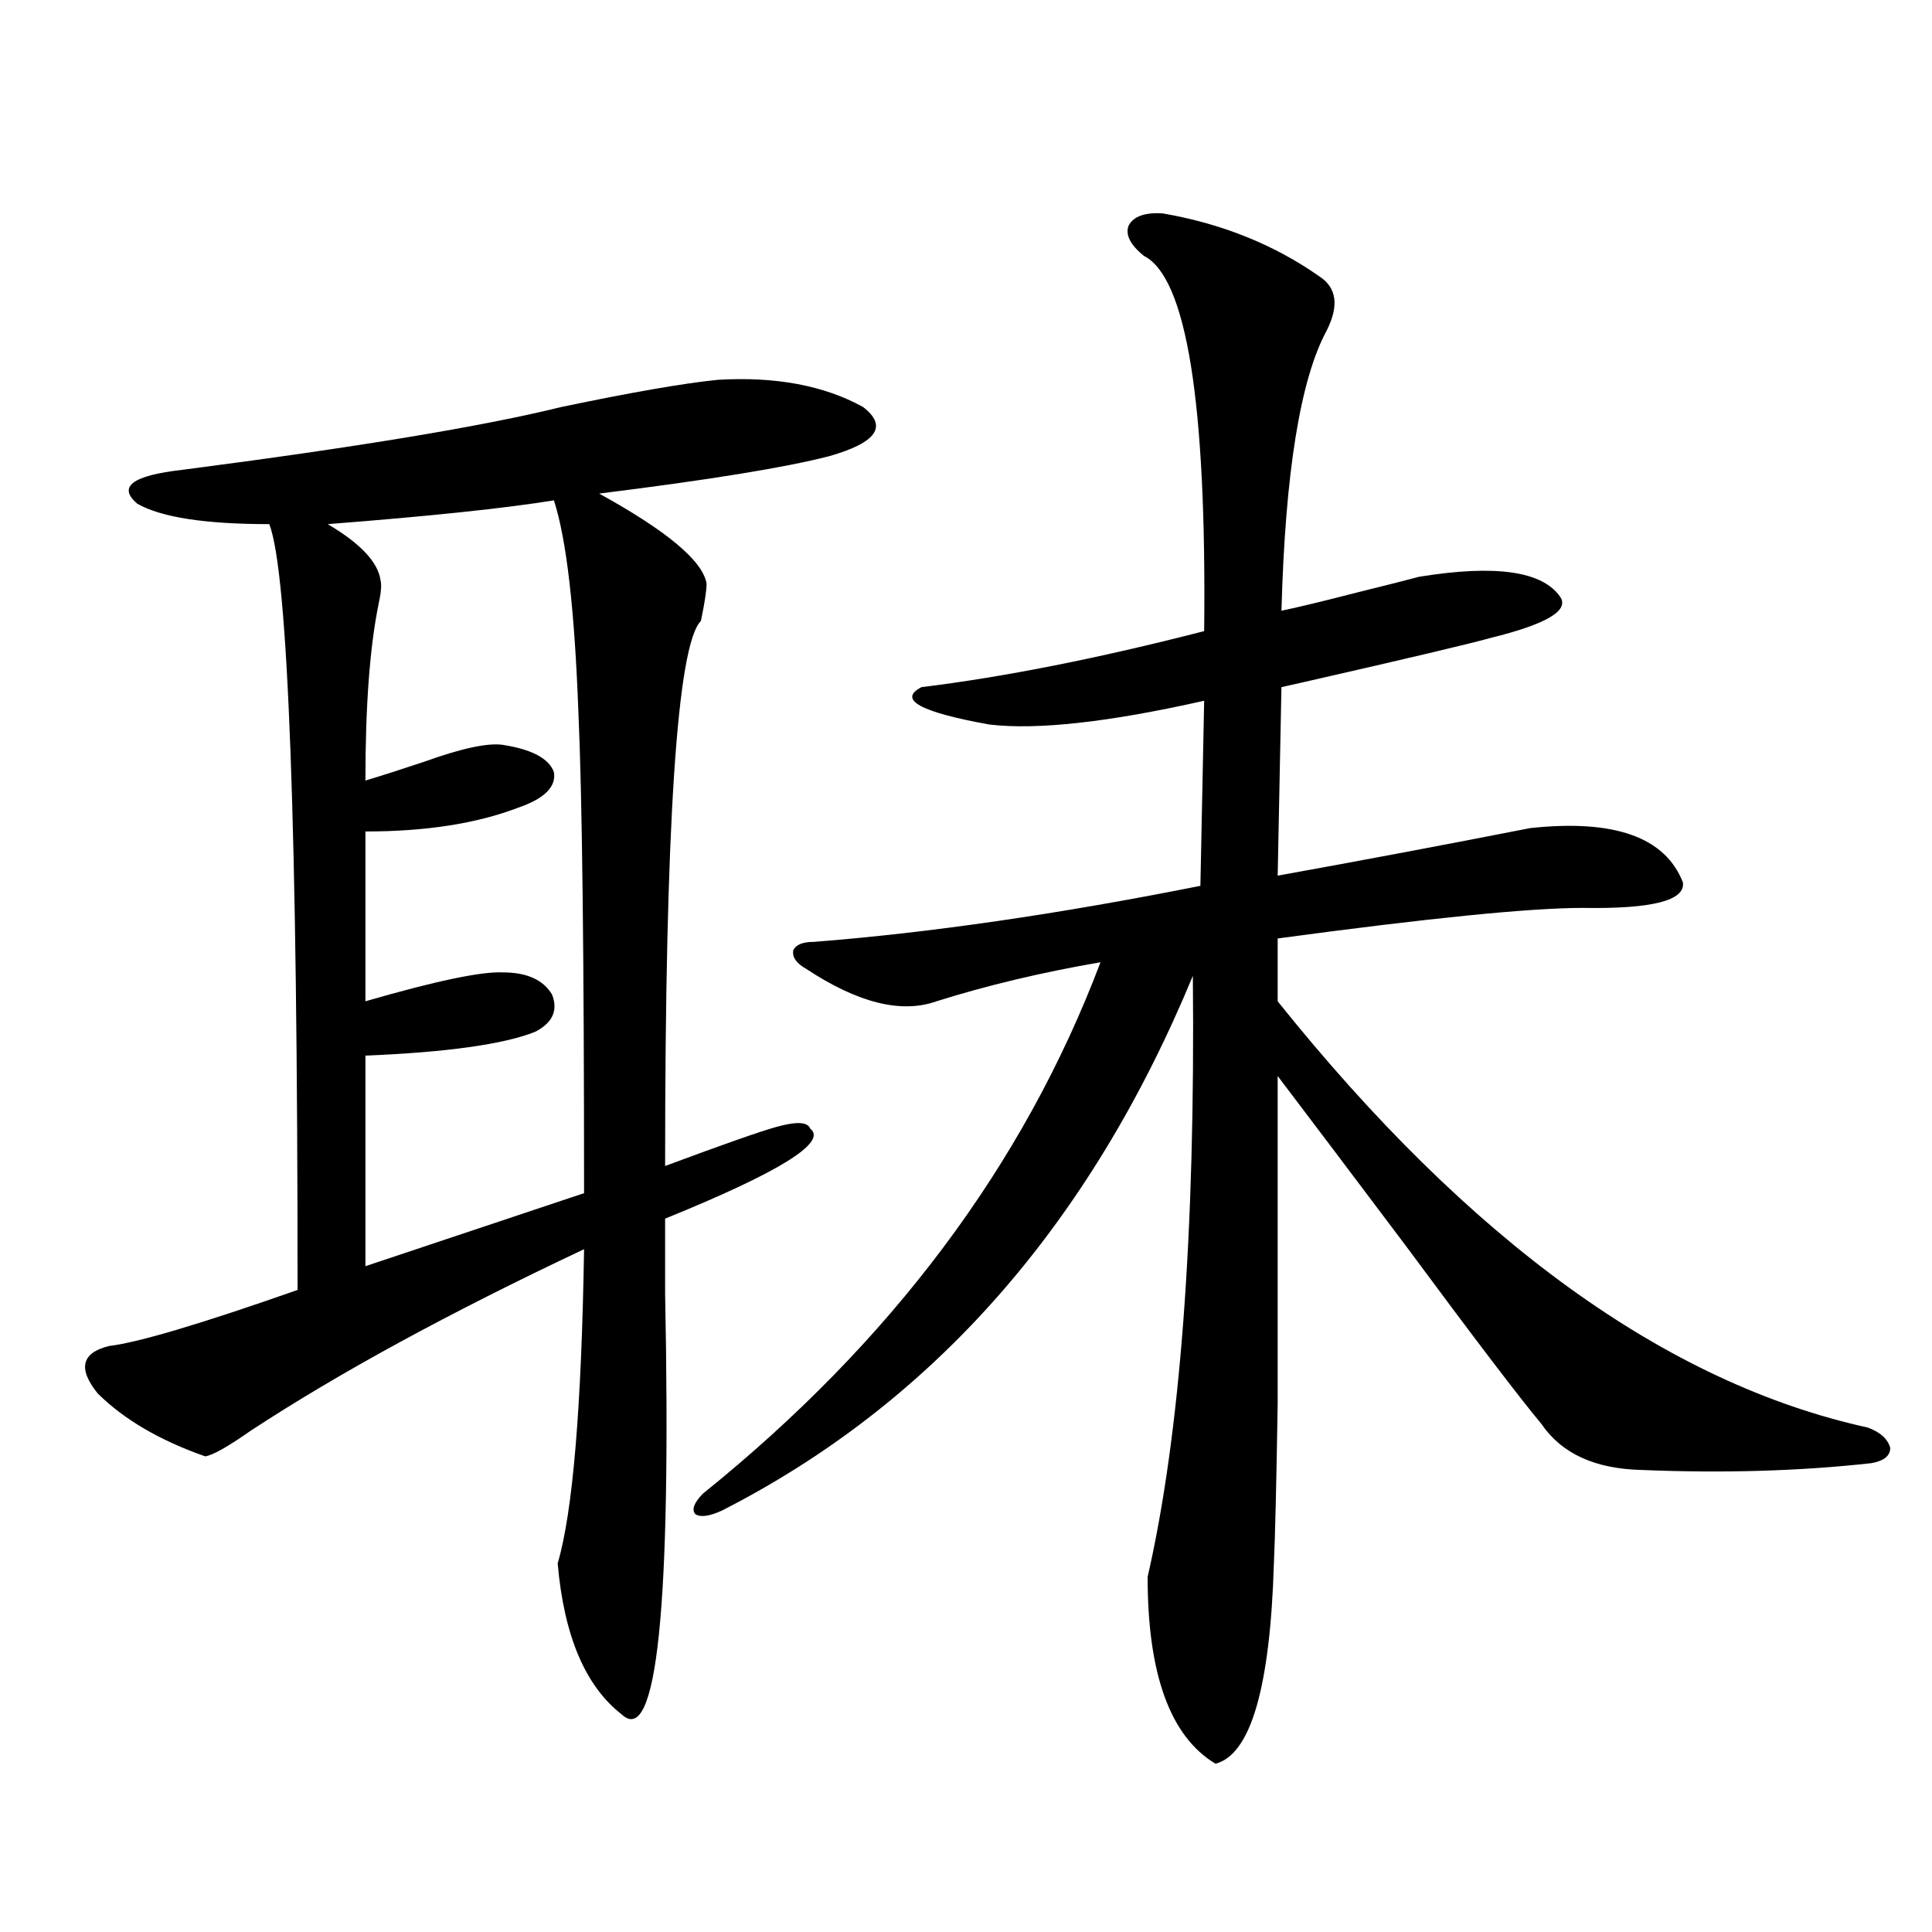
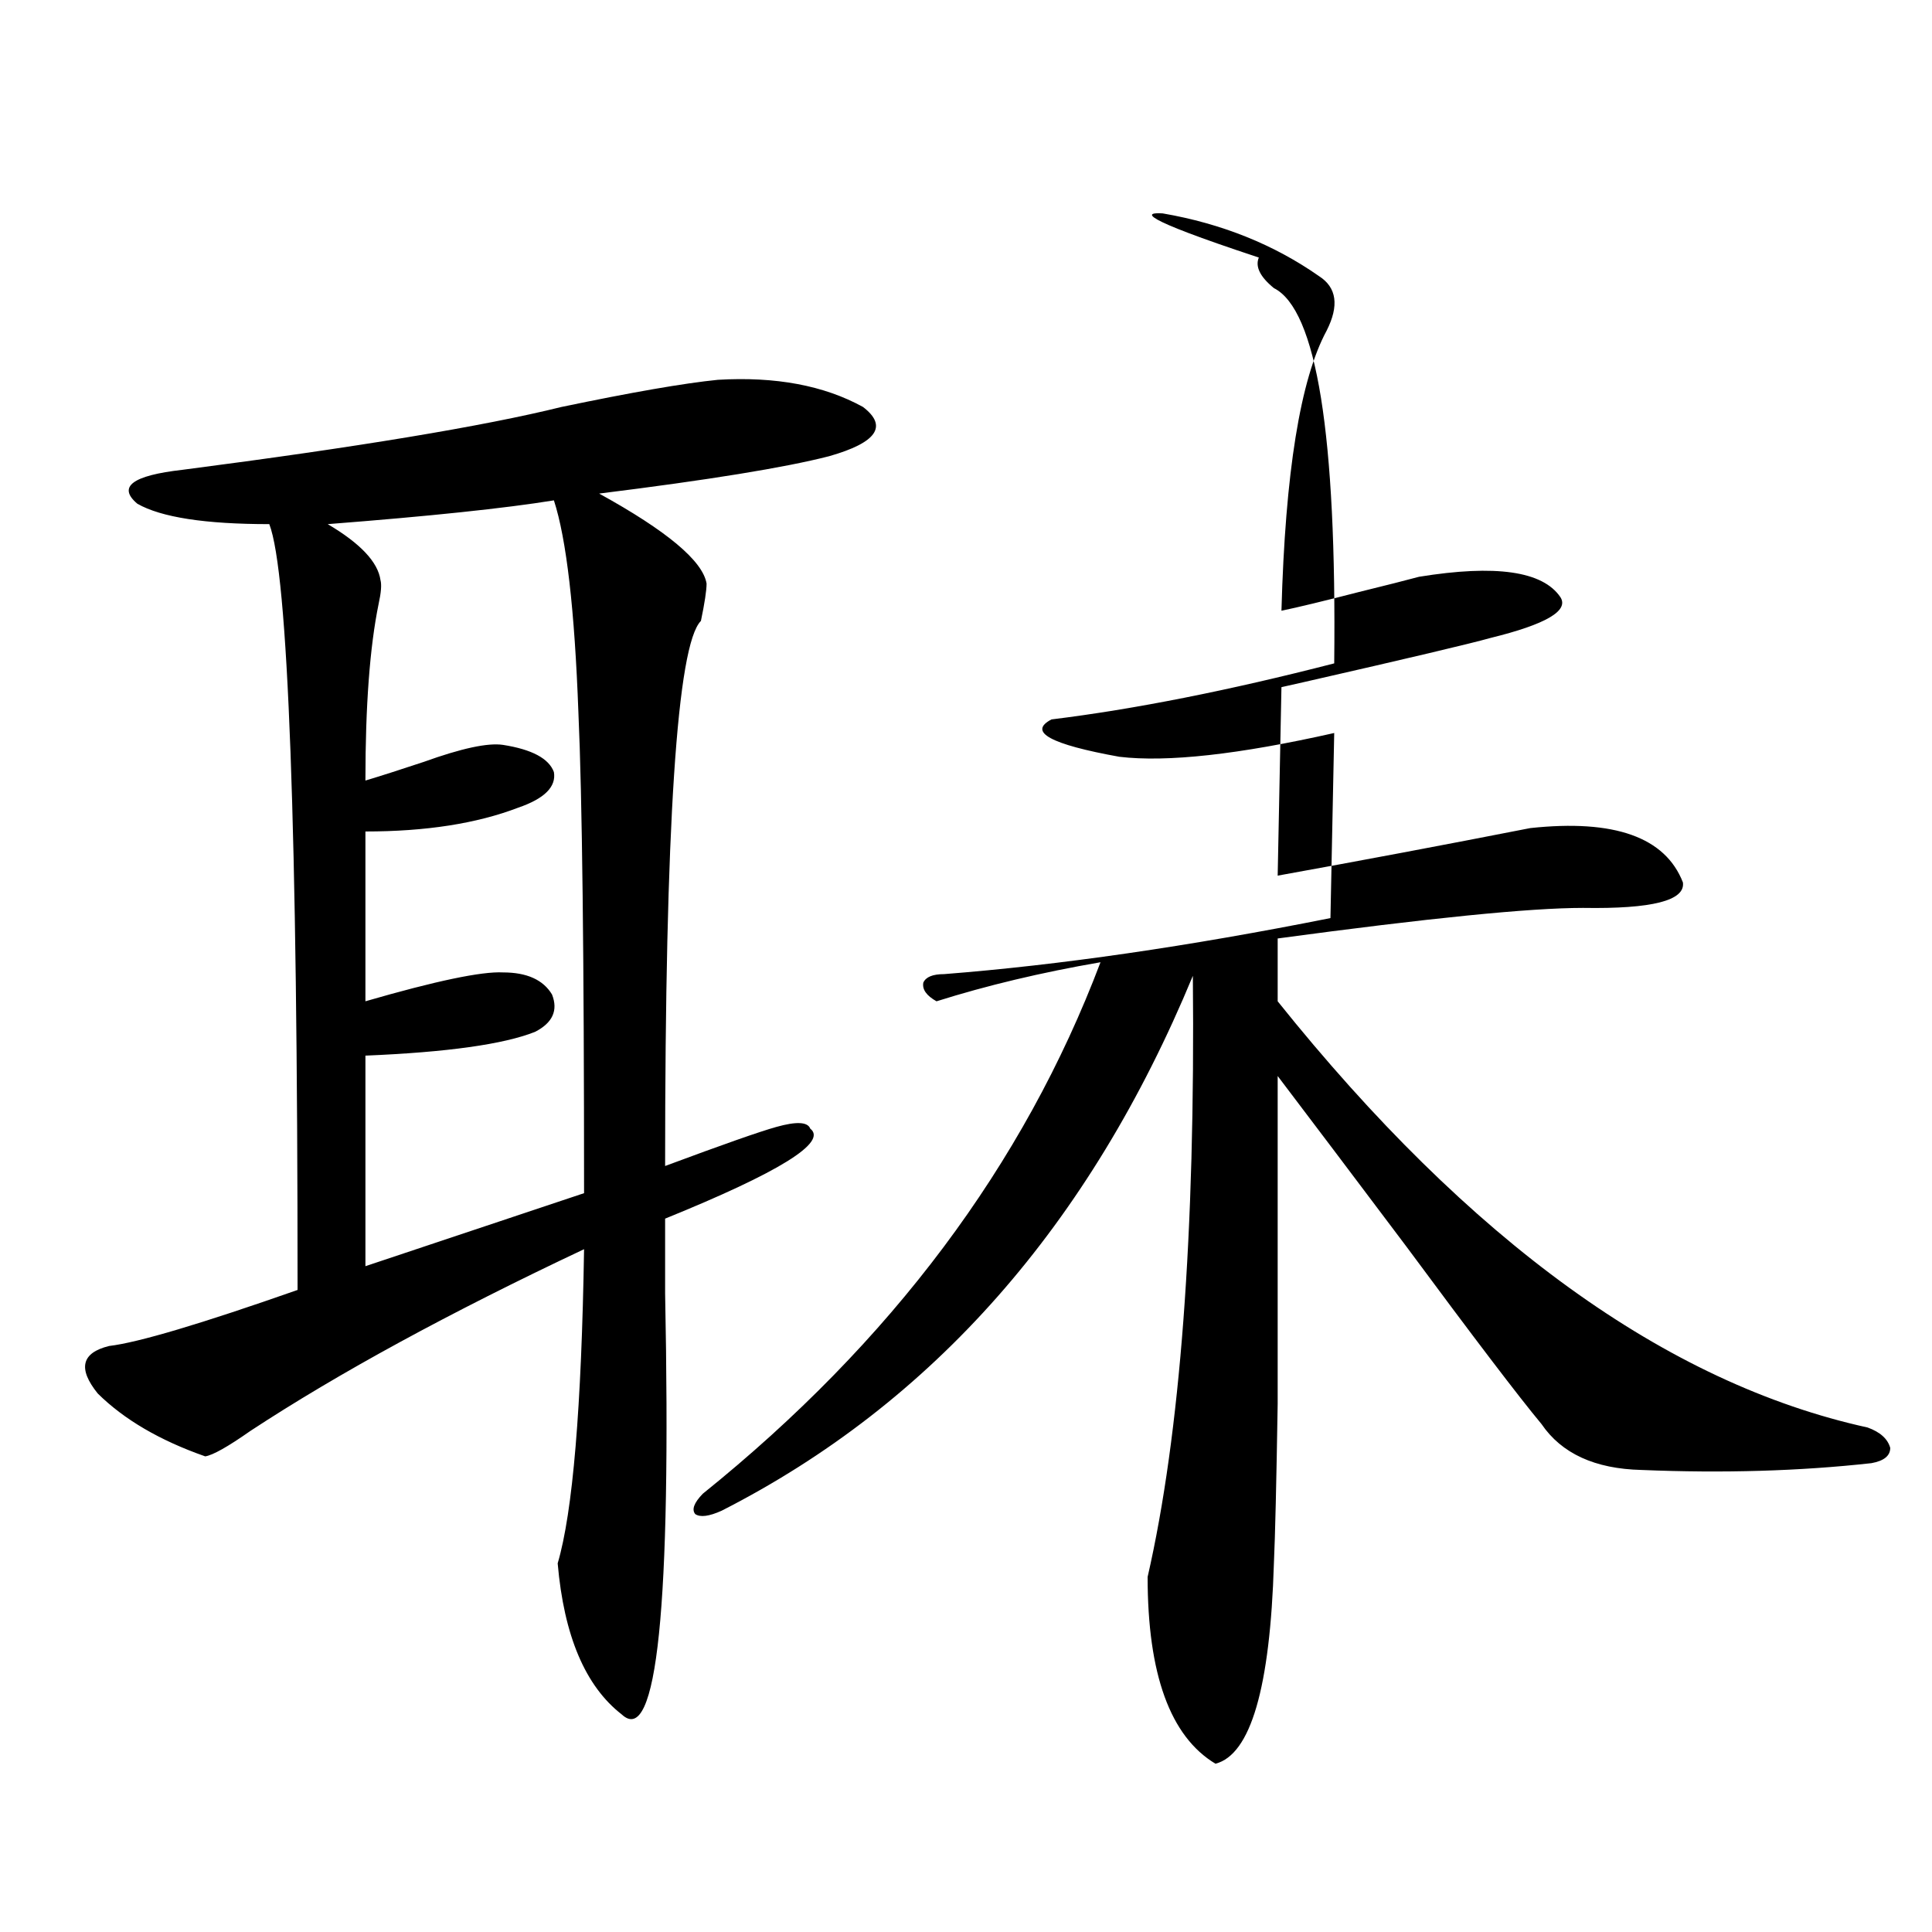
<svg xmlns="http://www.w3.org/2000/svg" version="1.1" id="图层_1" x="0px" y="0px" width="1000px" height="1000px" viewBox="0 0 1000 1000" enable-background="new 0 0 1000 1000" xml:space="preserve">
-   <path d="M371.576,196.586c29.908-1.758,54.953,2.939,75.12,14.063c13.003,9.971,7.149,18.457-17.561,25.488  c-22.773,5.864-62.438,12.305-119.021,19.336c35.121,19.336,53.657,34.868,55.608,46.582c0,3.516-0.976,9.971-2.927,19.336  c-12.362,12.305-18.536,106.348-18.536,282.129c29.908-11.123,49.1-17.866,57.56-20.215c10.396-2.925,16.25-2.637,17.561,0.879  c9.101,7.031-15.944,22.563-75.12,46.582c0,8.789,0,21.685,0,38.672c3.247,162.296-4.237,234.957-22.438,217.969  c-18.871-14.652-29.923-40.731-33.17-78.223c7.805-26.367,12.348-80.557,13.658-162.598  c-69.602,32.822-127.161,64.16-172.679,94.043c-11.707,8.213-19.512,12.607-23.414,13.184c-23.414-8.198-41.95-19.033-55.608-32.52  c-10.411-12.881-8.46-21.094,5.854-24.609c14.954-1.758,47.469-11.426,97.559-29.004c0-239.063-4.878-371.187-14.634-396.387  c-33.17,0-55.943-3.516-68.291-10.547c-10.411-8.789-2.606-14.639,23.414-17.578c90.395-11.714,155.759-22.549,196.093-32.52  C327.02,203.041,354.016,198.344,371.576,196.586z M286.7,258.988c-25.365,4.106-64.389,8.213-117.07,12.305  c16.905,9.971,26.006,19.639,27.316,29.004c0.641,2.349,0.32,6.455-0.976,12.305c-4.558,22.275-6.829,52.734-6.829,91.406  c7.805-2.334,17.881-5.562,30.243-9.668c19.512-7.031,33.17-9.956,40.975-8.789c14.954,2.349,23.734,7.031,26.341,14.063  c1.296,7.622-4.878,13.774-18.536,18.457c-21.463,8.213-47.804,12.305-79.022,12.305v87.891  c36.417-10.547,60.151-15.518,71.218-14.941c12.348,0,20.808,3.818,25.365,11.426c3.247,8.213,0.32,14.653-8.78,19.336  c-16.265,6.455-45.532,10.547-87.803,12.305v108.984l113.168-37.793c0-122.456-0.976-205.361-2.927-248.73  C297.432,315.541,293.194,278.915,286.7,258.988z M601.814,110.453c30.563,5.273,57.56,16.123,80.974,32.52  c9.101,5.864,10.396,15.244,3.902,28.125c-13.658,25.2-21.463,73.54-23.414,145.02c8.445-1.758,21.783-4.971,39.999-9.668  c14.299-3.516,24.71-6.152,31.219-7.91c39.664-6.44,64.054-2.925,73.169,10.547c4.543,7.031-7.484,14.063-36.097,21.094  c-10.411,2.939-42.605,10.547-96.583,22.852c-5.213,1.182-9.115,2.061-11.707,2.637l-1.951,97.559  c42.271-7.607,85.852-15.82,130.729-24.609c43.566-4.683,69.907,4.697,79.022,28.125c1.296,9.38-15.944,13.774-51.706,13.184  c-27.316,0-79.998,5.273-158.045,15.82v32.52c99.51,124.229,201.291,197.754,305.358,220.605  c6.494,2.349,10.396,5.864,11.707,10.547c0,4.106-3.262,6.743-9.756,7.91c-37.072,4.106-76.751,5.273-119.021,3.516  c-24.069-0.576-41.31-8.486-51.706-23.73c-11.707-14.063-35.121-44.824-70.242-92.285c-27.316-36.323-49.435-65.615-66.34-87.891  c0,75.586,0,132.139,0,169.629c-0.655,41.021-1.311,68.555-1.951,82.617c-1.951,64.449-12.042,99.015-30.243,103.711  c-23.414-14.063-35.121-46.293-35.121-96.68c16.905-73.828,24.71-177.539,23.414-311.133  c-53.337,128.911-134.631,221.196-243.896,276.855c-6.509,2.939-11.066,3.516-13.658,1.758c-1.951-2.334-0.655-5.85,3.902-10.547  c97.559-78.511,166.17-170.205,205.849-275.098c-30.578,5.273-58.87,12.017-84.876,20.215c-18.216,6.455-40.654,0.879-67.315-16.699  c-5.213-2.925-7.484-6.152-6.829-9.668c1.296-2.925,4.878-4.395,10.731-4.395c59.831-4.683,126.491-14.351,199.995-29.004  l1.951-95.801c-49.435,11.138-86.507,15.244-111.217,12.305c-35.776-6.44-47.483-12.881-35.121-19.336  c42.926-5.273,91.705-14.941,146.338-29.004c1.296-118.35-9.115-183.101-31.219-194.238c-7.164-5.85-9.756-11.123-7.805-15.82  C586.846,111.923,592.699,109.877,601.814,110.453z" />
+   <path d="M371.576,196.586c29.908-1.758,54.953,2.939,75.12,14.063c13.003,9.971,7.149,18.457-17.561,25.488  c-22.773,5.864-62.438,12.305-119.021,19.336c35.121,19.336,53.657,34.868,55.608,46.582c0,3.516-0.976,9.971-2.927,19.336  c-12.362,12.305-18.536,106.348-18.536,282.129c29.908-11.123,49.1-17.866,57.56-20.215c10.396-2.925,16.25-2.637,17.561,0.879  c9.101,7.031-15.944,22.563-75.12,46.582c0,8.789,0,21.685,0,38.672c3.247,162.296-4.237,234.957-22.438,217.969  c-18.871-14.652-29.923-40.731-33.17-78.223c7.805-26.367,12.348-80.557,13.658-162.598  c-69.602,32.822-127.161,64.16-172.679,94.043c-11.707,8.213-19.512,12.607-23.414,13.184c-23.414-8.198-41.95-19.033-55.608-32.52  c-10.411-12.881-8.46-21.094,5.854-24.609c14.954-1.758,47.469-11.426,97.559-29.004c0-239.063-4.878-371.187-14.634-396.387  c-33.17,0-55.943-3.516-68.291-10.547c-10.411-8.789-2.606-14.639,23.414-17.578c90.395-11.714,155.759-22.549,196.093-32.52  C327.02,203.041,354.016,198.344,371.576,196.586z M286.7,258.988c-25.365,4.106-64.389,8.213-117.07,12.305  c16.905,9.971,26.006,19.639,27.316,29.004c0.641,2.349,0.32,6.455-0.976,12.305c-4.558,22.275-6.829,52.734-6.829,91.406  c7.805-2.334,17.881-5.562,30.243-9.668c19.512-7.031,33.17-9.956,40.975-8.789c14.954,2.349,23.734,7.031,26.341,14.063  c1.296,7.622-4.878,13.774-18.536,18.457c-21.463,8.213-47.804,12.305-79.022,12.305v87.891  c36.417-10.547,60.151-15.518,71.218-14.941c12.348,0,20.808,3.818,25.365,11.426c3.247,8.213,0.32,14.653-8.78,19.336  c-16.265,6.455-45.532,10.547-87.803,12.305v108.984l113.168-37.793c0-122.456-0.976-205.361-2.927-248.73  C297.432,315.541,293.194,278.915,286.7,258.988z M601.814,110.453c30.563,5.273,57.56,16.123,80.974,32.52  c9.101,5.864,10.396,15.244,3.902,28.125c-13.658,25.2-21.463,73.54-23.414,145.02c8.445-1.758,21.783-4.971,39.999-9.668  c14.299-3.516,24.71-6.152,31.219-7.91c39.664-6.44,64.054-2.925,73.169,10.547c4.543,7.031-7.484,14.063-36.097,21.094  c-10.411,2.939-42.605,10.547-96.583,22.852c-5.213,1.182-9.115,2.061-11.707,2.637l-1.951,97.559  c42.271-7.607,85.852-15.82,130.729-24.609c43.566-4.683,69.907,4.697,79.022,28.125c1.296,9.38-15.944,13.774-51.706,13.184  c-27.316,0-79.998,5.273-158.045,15.82v32.52c99.51,124.229,201.291,197.754,305.358,220.605  c6.494,2.349,10.396,5.864,11.707,10.547c0,4.106-3.262,6.743-9.756,7.91c-37.072,4.106-76.751,5.273-119.021,3.516  c-24.069-0.576-41.31-8.486-51.706-23.73c-11.707-14.063-35.121-44.824-70.242-92.285c-27.316-36.323-49.435-65.615-66.34-87.891  c0,75.586,0,132.139,0,169.629c-0.655,41.021-1.311,68.555-1.951,82.617c-1.951,64.449-12.042,99.015-30.243,103.711  c-23.414-14.063-35.121-46.293-35.121-96.68c16.905-73.828,24.71-177.539,23.414-311.133  c-53.337,128.911-134.631,221.196-243.896,276.855c-6.509,2.939-11.066,3.516-13.658,1.758c-1.951-2.334-0.655-5.85,3.902-10.547  c97.559-78.511,166.17-170.205,205.849-275.098c-30.578,5.273-58.87,12.017-84.876,20.215c-5.213-2.925-7.484-6.152-6.829-9.668c1.296-2.925,4.878-4.395,10.731-4.395c59.831-4.683,126.491-14.351,199.995-29.004  l1.951-95.801c-49.435,11.138-86.507,15.244-111.217,12.305c-35.776-6.44-47.483-12.881-35.121-19.336  c42.926-5.273,91.705-14.941,146.338-29.004c1.296-118.35-9.115-183.101-31.219-194.238c-7.164-5.85-9.756-11.123-7.805-15.82  C586.846,111.923,592.699,109.877,601.814,110.453z" />
</svg>